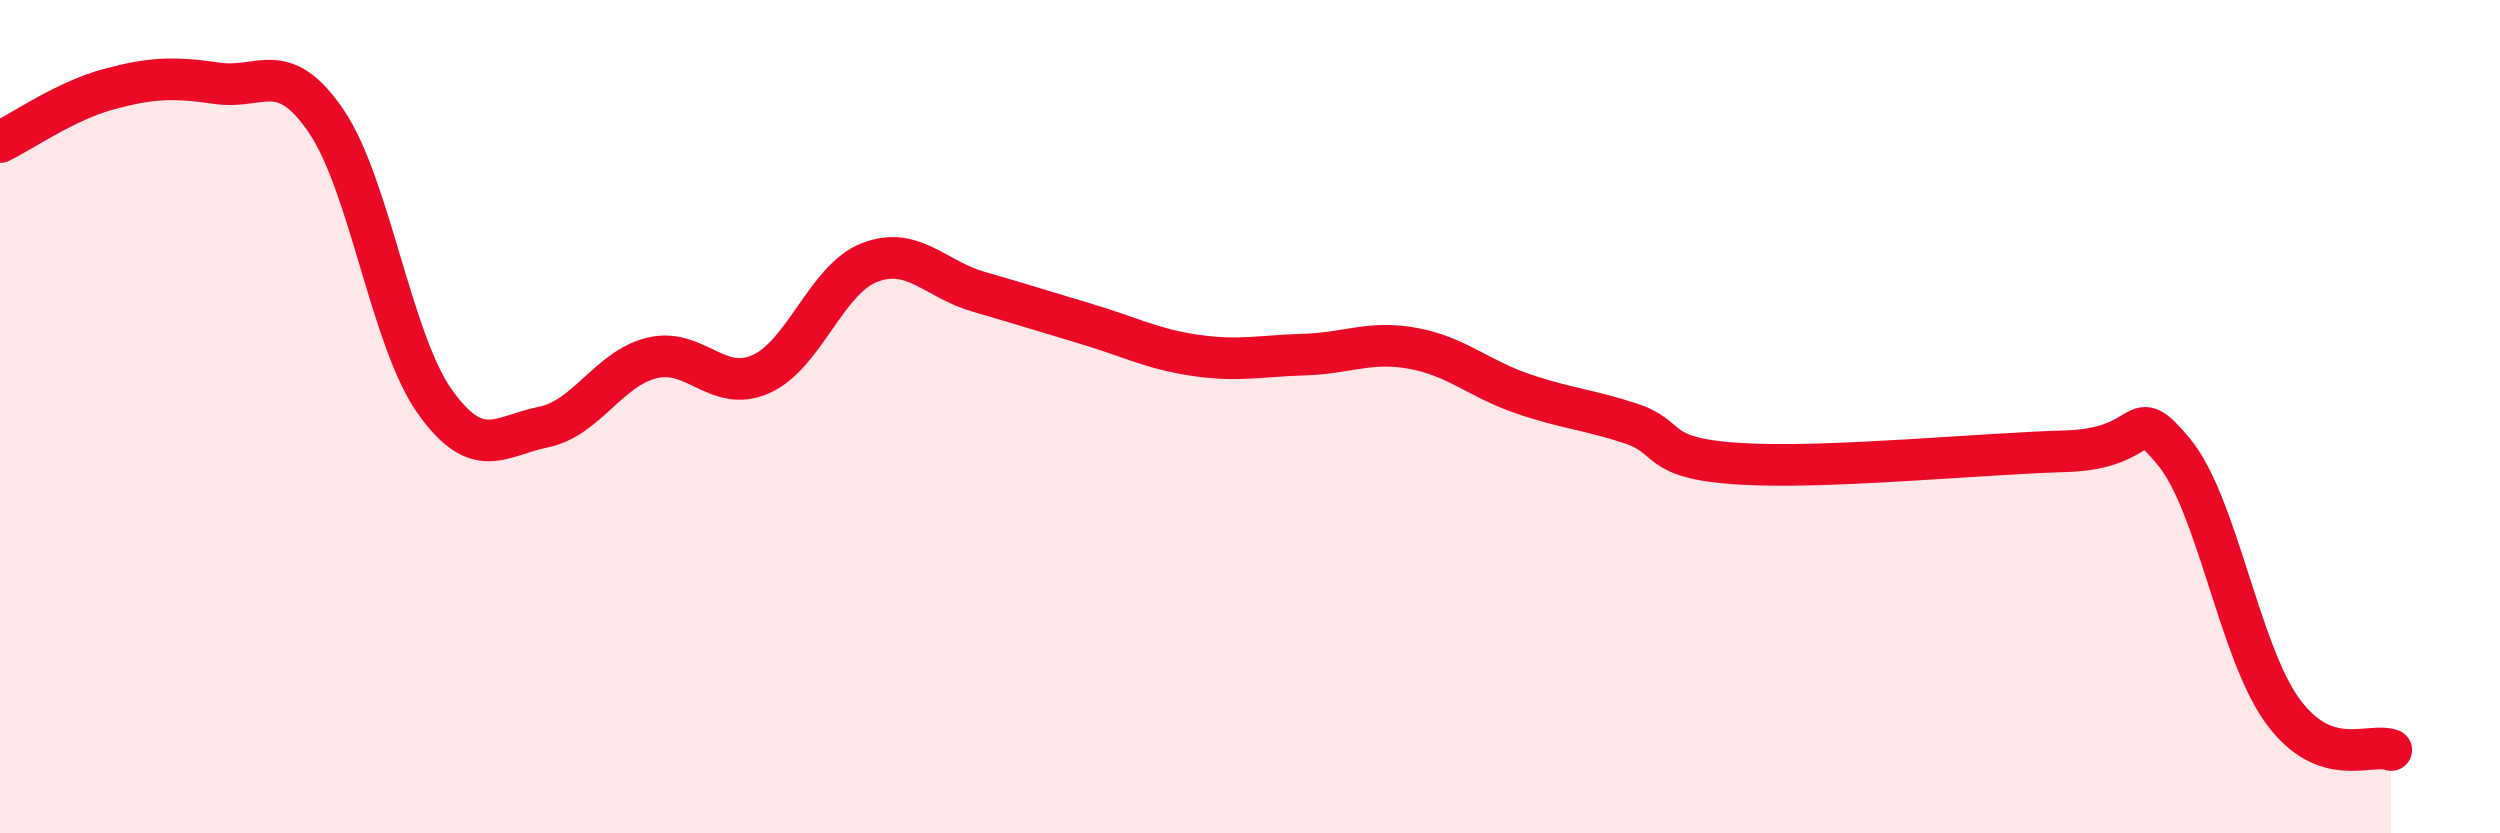
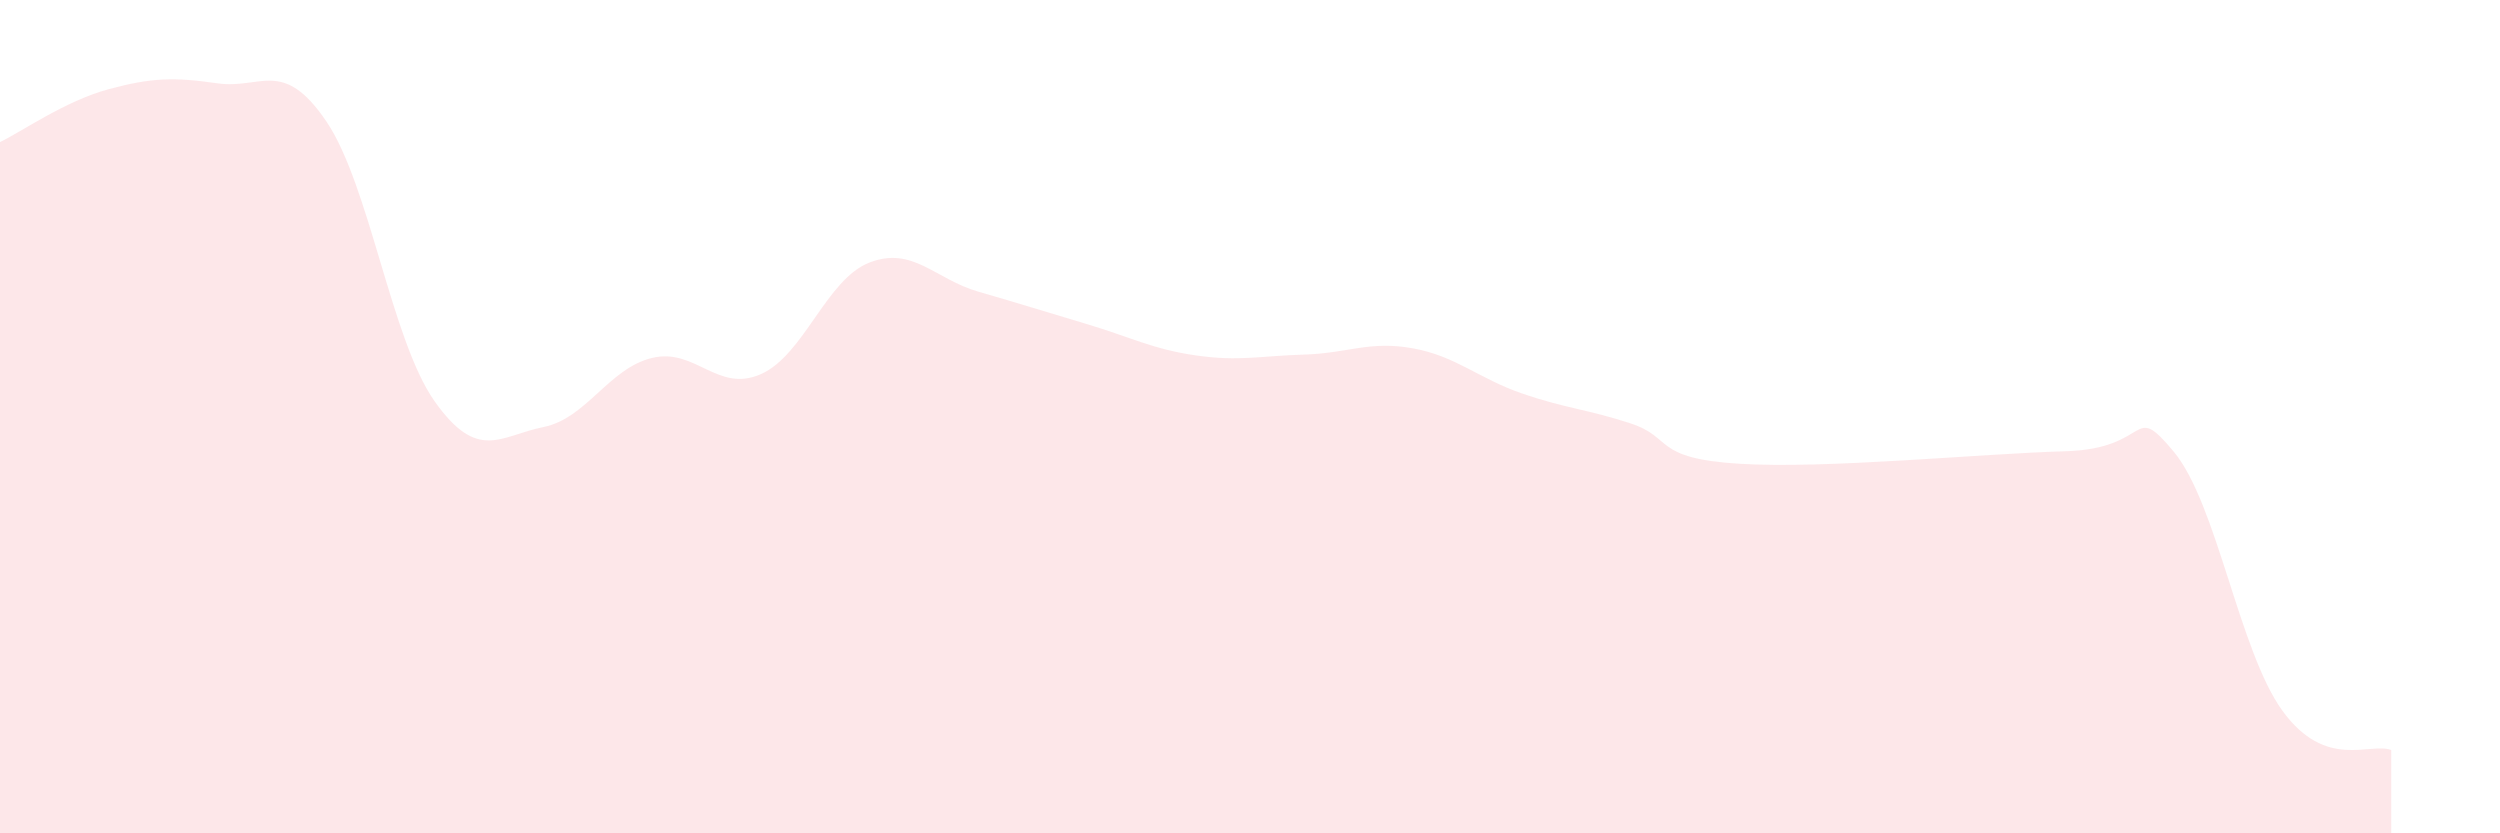
<svg xmlns="http://www.w3.org/2000/svg" width="60" height="20" viewBox="0 0 60 20">
  <path d="M 0,3.41 C 0.52,3.16 1.57,2.42 2.61,2.14 C 3.65,1.86 4.18,1.85 5.22,2 C 6.26,2.15 6.79,1.38 7.83,2.91 C 8.87,4.44 9.39,8.16 10.43,9.63 C 11.47,11.1 12,10.46 13.04,10.25 C 14.08,10.04 14.61,8.84 15.65,8.59 C 16.69,8.34 17.22,9.44 18.26,8.98 C 19.3,8.52 19.83,6.7 20.87,6.3 C 21.91,5.9 22.44,6.7 23.48,7 C 24.52,7.3 25.05,7.47 26.09,7.78 C 27.13,8.09 27.66,8.38 28.7,8.53 C 29.74,8.68 30.26,8.54 31.3,8.51 C 32.34,8.48 32.87,8.17 33.91,8.36 C 34.95,8.55 35.48,9.08 36.52,9.44 C 37.56,9.8 38.09,9.82 39.13,10.16 C 40.17,10.5 39.65,11 41.74,11.13 C 43.83,11.26 47.48,10.89 49.57,10.83 C 51.66,10.77 51.13,9.59 52.17,10.84 C 53.21,12.09 53.74,15.63 54.78,17.06 C 55.82,18.49 56.87,17.81 57.39,18L57.39 20L0 20Z" fill="#EB0A25" opacity="0.1" stroke-linecap="round" stroke-linejoin="round" />
-   <path d="M 0,3.41 C 0.52,3.16 1.57,2.42 2.61,2.14 C 3.65,1.86 4.18,1.85 5.22,2 C 6.26,2.15 6.79,1.38 7.83,2.91 C 8.87,4.44 9.39,8.16 10.43,9.63 C 11.47,11.1 12,10.46 13.04,10.25 C 14.08,10.04 14.61,8.84 15.65,8.59 C 16.69,8.34 17.22,9.44 18.26,8.98 C 19.3,8.52 19.83,6.7 20.87,6.3 C 21.91,5.9 22.44,6.7 23.48,7 C 24.52,7.3 25.05,7.47 26.09,7.78 C 27.13,8.09 27.66,8.38 28.7,8.53 C 29.74,8.68 30.26,8.54 31.3,8.51 C 32.34,8.48 32.87,8.17 33.91,8.36 C 34.95,8.55 35.48,9.08 36.52,9.44 C 37.56,9.8 38.09,9.82 39.13,10.16 C 40.17,10.5 39.65,11 41.74,11.13 C 43.83,11.26 47.48,10.89 49.57,10.83 C 51.66,10.77 51.13,9.59 52.17,10.84 C 53.21,12.09 53.74,15.63 54.78,17.06 C 55.82,18.49 56.87,17.81 57.39,18" stroke="#EB0A25" stroke-width="1" fill="none" stroke-linecap="round" stroke-linejoin="round" />
</svg>